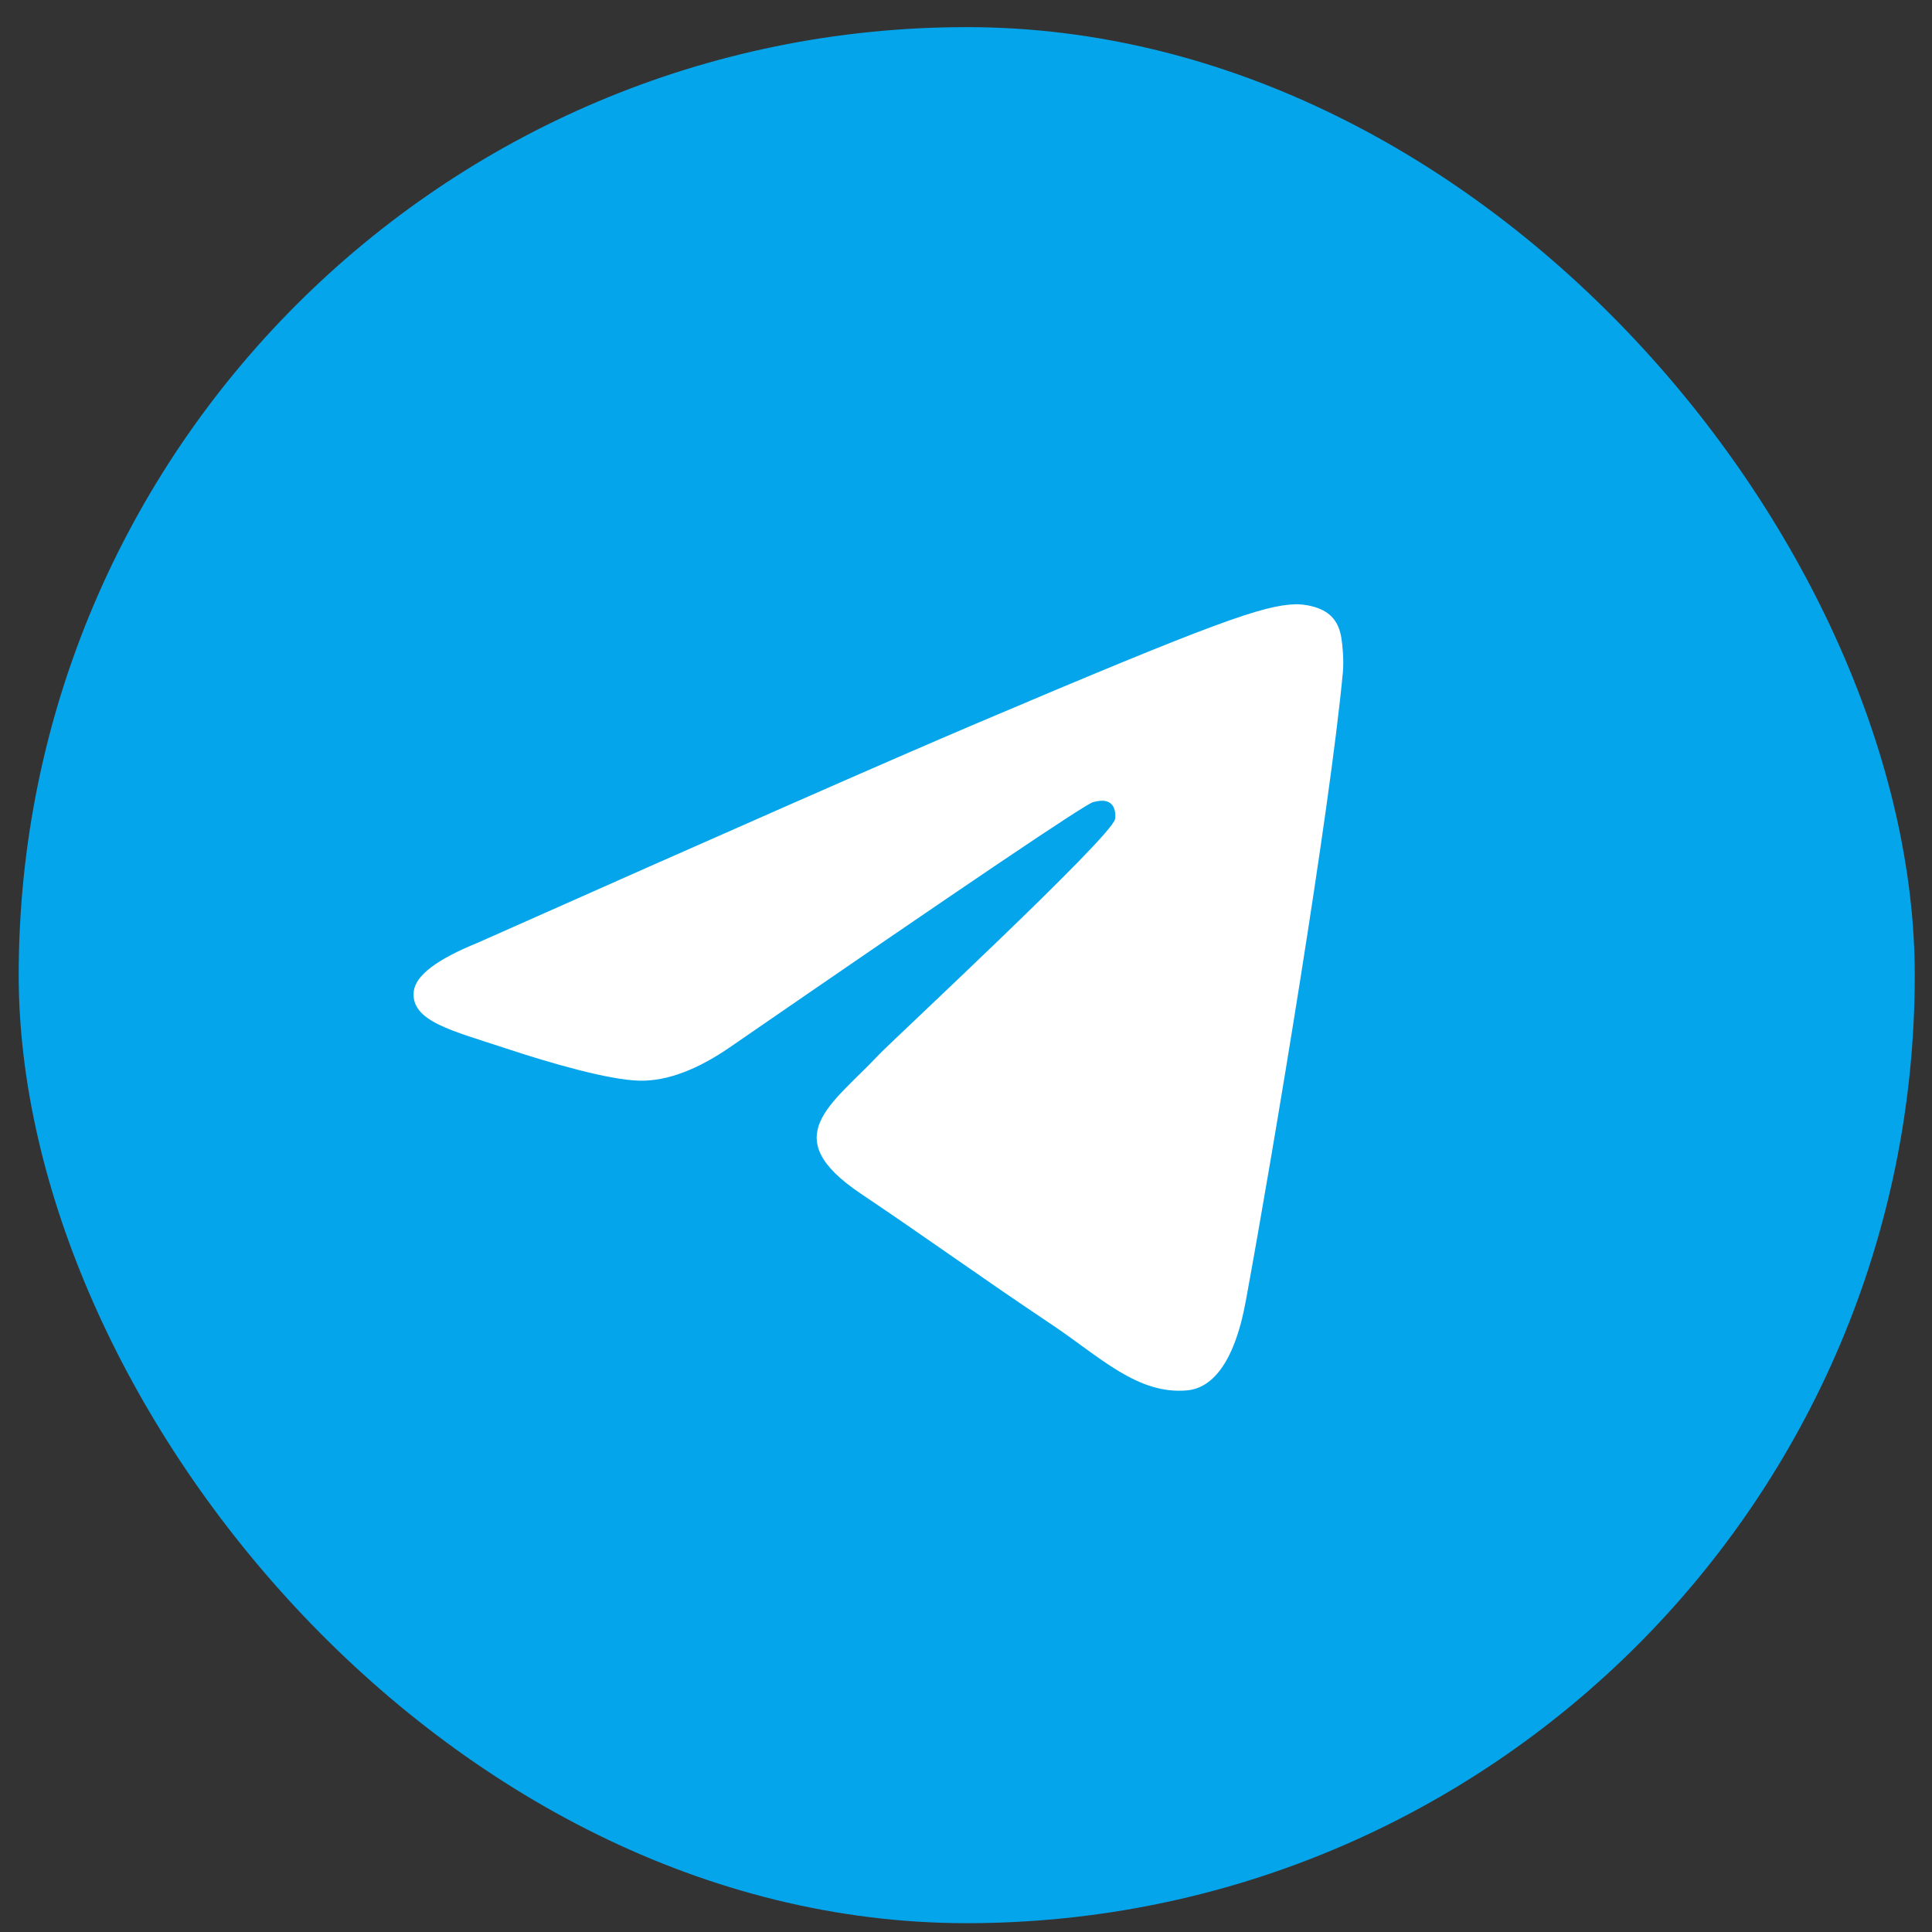
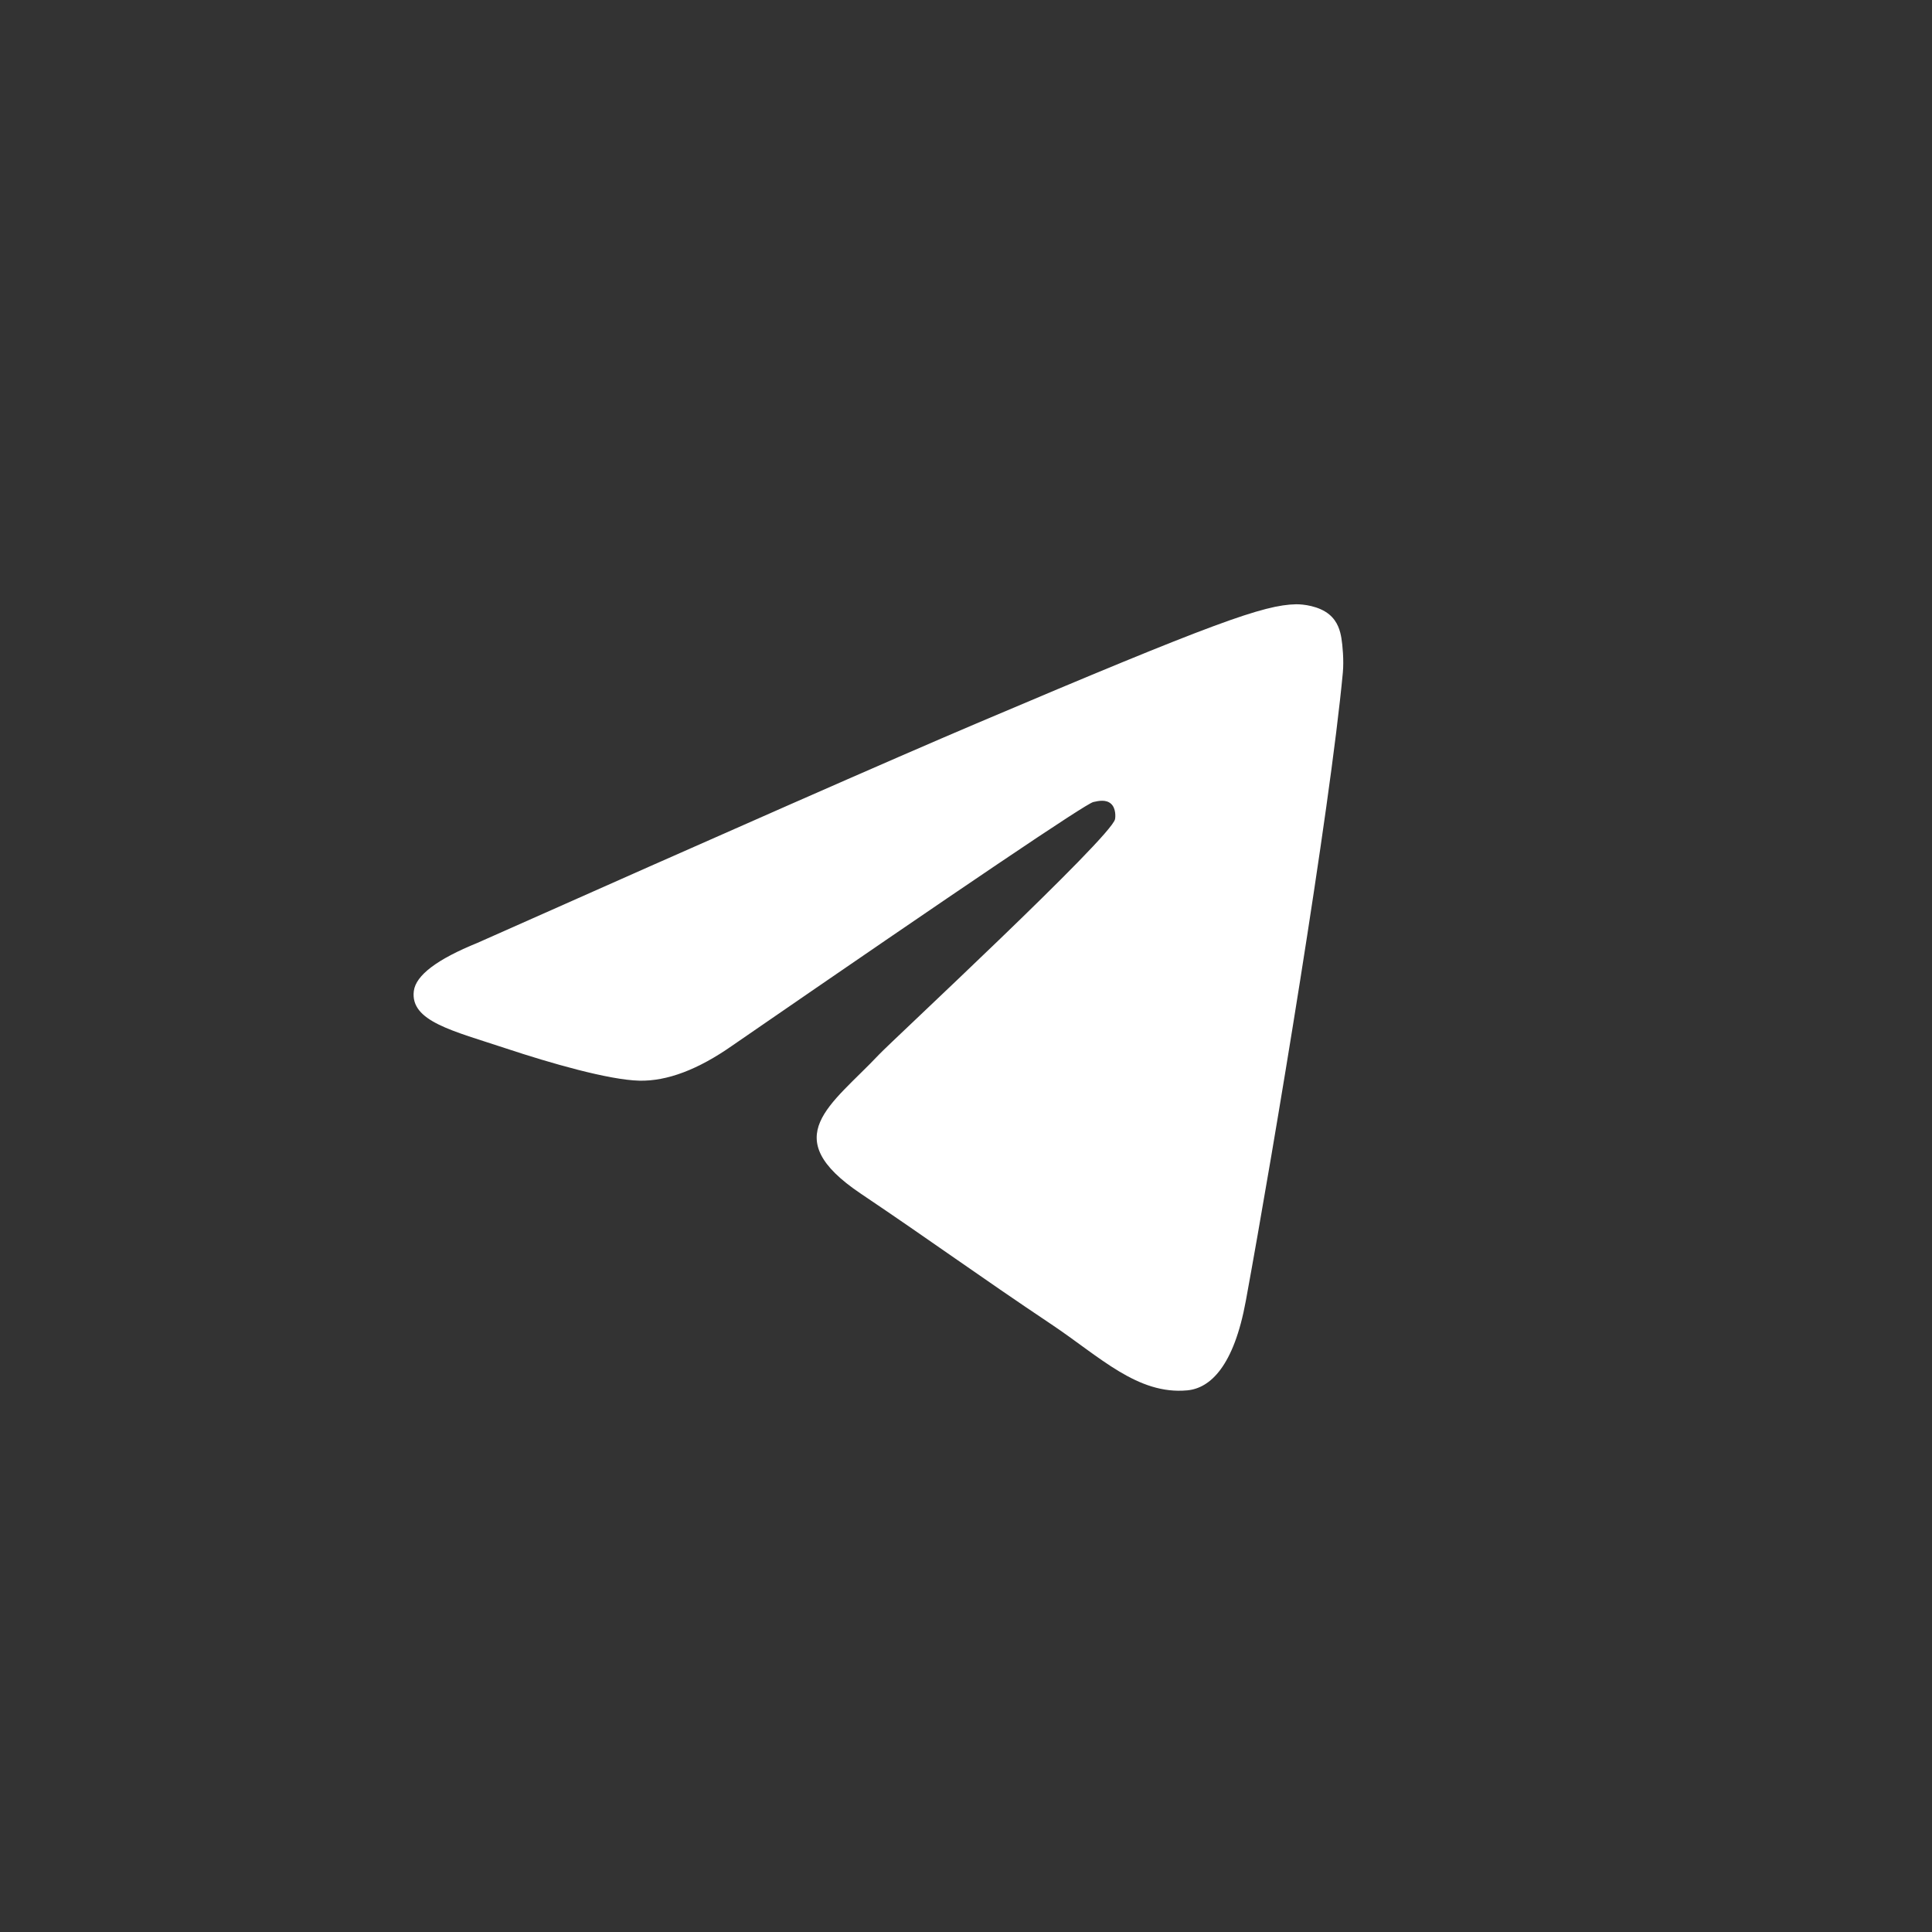
<svg xmlns="http://www.w3.org/2000/svg" width="53" height="53" viewBox="0 0 53 53" fill="none">
  <rect x="0" y="0" width="53" height="53" fill="#333333" stroke="none" />
-   <rect x="0.513" y="0.744" width="52.014" height="52.014" rx="26.007" fill="#05A5EC" />
  <path fill-rule="evenodd" clip-rule="evenodd" d="M13.099 25.865C19.945 22.82 24.51 20.813 26.794 19.843C33.316 17.074 34.671 16.593 35.554 16.577C35.748 16.574 36.183 16.623 36.464 16.856C36.702 17.053 36.767 17.319 36.798 17.505C36.83 17.692 36.869 18.117 36.838 18.449C36.484 22.239 34.955 31.438 34.177 35.683C33.848 37.48 33.2 38.082 32.572 38.141C31.209 38.269 30.173 37.221 28.852 36.337C26.785 34.954 25.618 34.093 23.611 32.743C21.293 31.184 22.796 30.327 24.117 28.926C24.463 28.559 30.472 22.98 30.588 22.474C30.602 22.411 30.616 22.175 30.479 22.05C30.341 21.926 30.139 21.968 29.992 22.002C29.785 22.05 26.483 24.278 20.087 28.685C19.15 29.342 18.301 29.662 17.541 29.646C16.702 29.627 15.089 29.162 13.89 28.764C12.419 28.276 11.251 28.018 11.352 27.189C11.405 26.757 11.988 26.316 13.099 25.865Z" fill="white" />
</svg>